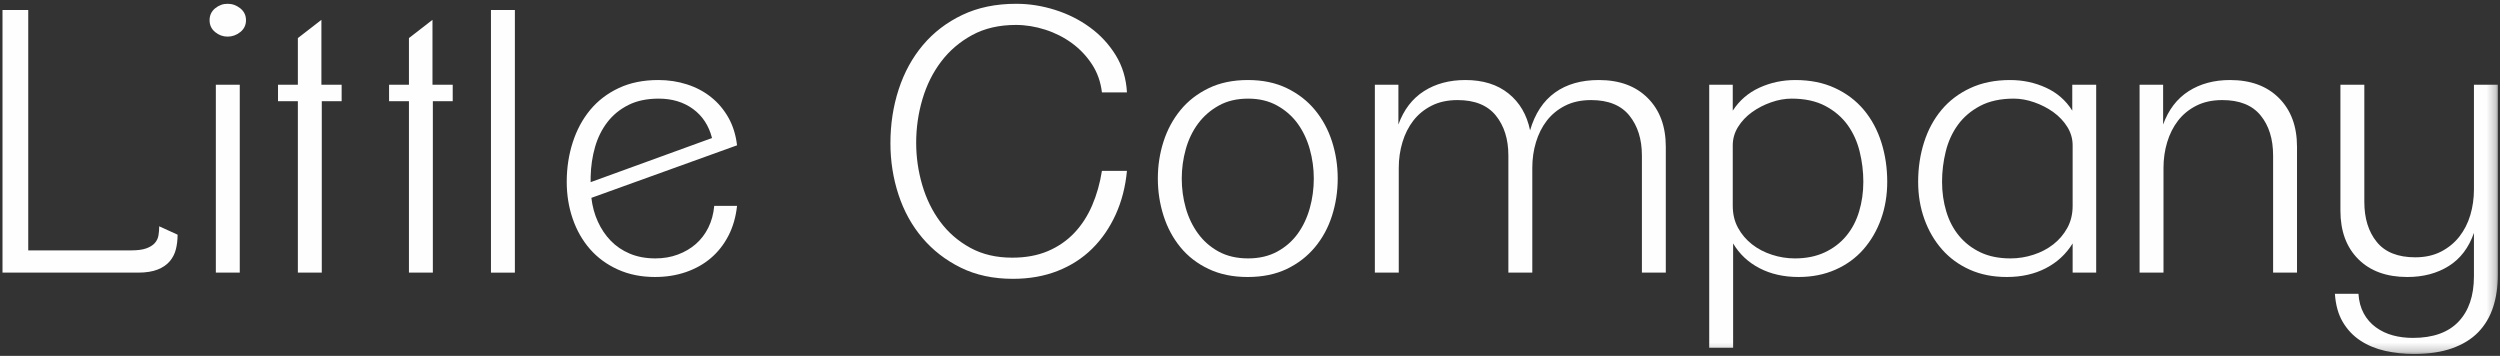
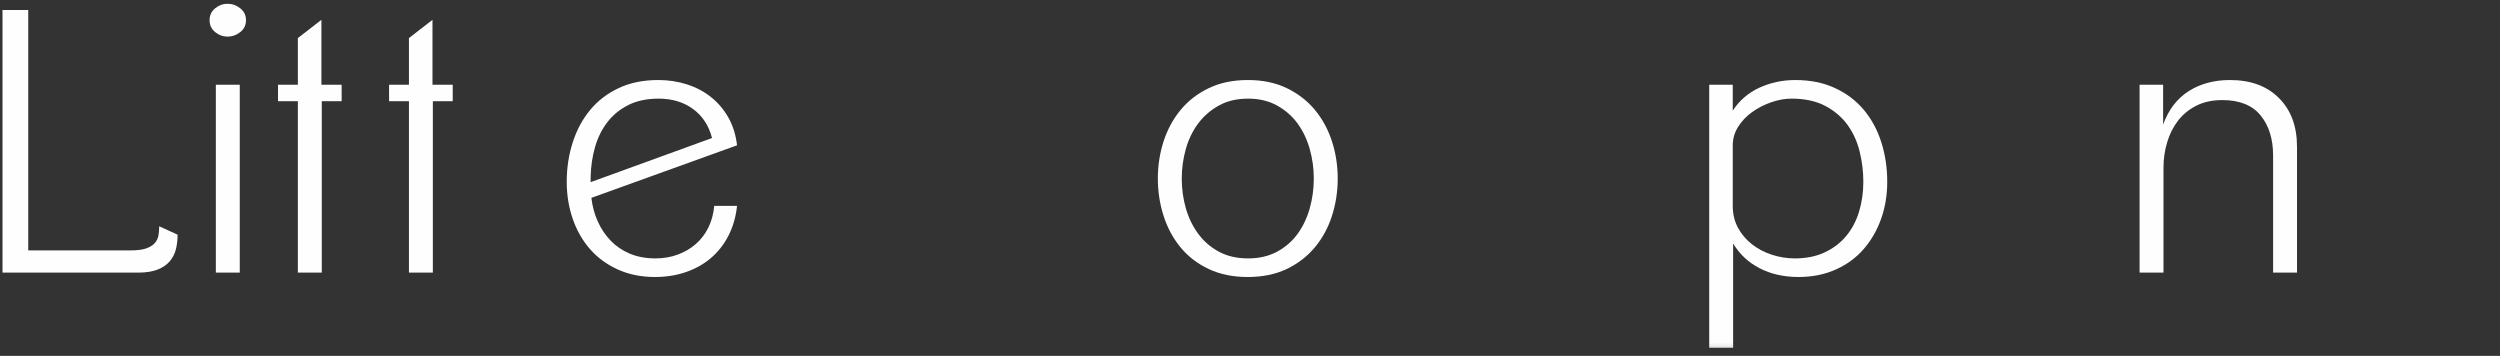
<svg xmlns="http://www.w3.org/2000/svg" xmlns:xlink="http://www.w3.org/1999/xlink" width="281px" height="40px" viewBox="0 0 281 40" version="1.1">
  <rect x="0" y="0" width="281" height="40" fill="#333333" stroke="none" />
  <title>Page 1</title>
  <desc>Created with Sketch.</desc>
  <defs>
    <polygon id="path-1" points="0 39.786 280.759 39.786 280.759 0.001 0 0.001" />
  </defs>
  <g id="Welcome" stroke="none" stroke-width="1" fill="none" fill-rule="evenodd">
    <g id="Desktop-HD" transform="translate(-205, -4663)">
      <g id="Page-1" transform="translate(205, 4663)">
        <path d="M19.775,27.998 C19.651,28.505 19.424,28.956 19.093,29.351 C18.762,29.746 18.307,30.062 17.728,30.294 C17.15,30.526 16.405,30.644 15.496,30.644 L0.281,30.644 L0.281,1.124 L3.175,1.124 L3.175,28.142 L14.752,28.142 C15.468,28.142 16.033,28.068 16.447,27.915 C16.86,27.766 17.177,27.569 17.398,27.323 C17.618,27.074 17.756,26.789 17.811,26.461 C17.866,26.133 17.894,25.791 17.894,25.436 L19.961,26.377 C19.961,26.951 19.899,27.494 19.775,27.998 Z" id="Fill-1" fill="#FEFEFE" />
        <mask id="mask-2" fill="white">
          <use xlink:href="#path-1" />
        </mask>
        <g id="Clip-4" />
        <path d="M24.261,30.643 L26.949,30.643 L26.949,9.526 L24.261,9.526 L24.261,30.643 Z M27.65,2.272 C27.65,2.819 27.437,3.261 27.011,3.603 C26.582,3.945 26.107,4.116 25.583,4.116 C25.059,4.116 24.591,3.945 24.177,3.603 C23.764,3.261 23.557,2.819 23.557,2.272 C23.557,1.724 23.764,1.281 24.177,0.937 C24.591,0.598 25.059,0.424 25.583,0.424 C26.107,0.424 26.582,0.598 27.011,0.937 C27.437,1.281 27.65,1.724 27.65,2.272 L27.65,2.272 Z" id="Fill-3" fill="#FEFEFE" mask="url(#mask-2)" />
        <polygon id="Fill-5" fill="#FEFEFE" mask="url(#mask-2)" points="36.168 11.374 36.168 30.644 33.48 30.644 33.48 11.374 31.248 11.374 31.248 9.526 33.48 9.526 33.48 4.279 36.126 2.229 36.126 9.526 38.4 9.526 38.4 11.374" />
        <polygon id="Fill-6" fill="#FEFEFE" mask="url(#mask-2)" points="48.652 11.374 48.652 30.644 45.965 30.644 45.965 11.374 43.732 11.374 43.732 9.526 45.965 9.526 45.965 4.279 48.611 2.229 48.611 9.526 50.885 9.526 50.885 11.374" />
-         <polygon id="Fill-7" fill="#FEFEFE" mask="url(#mask-2)" points="55.184 30.644 57.872 30.644 57.872 1.124 55.184 1.124" />
        <path d="M77.903,12.255 C76.842,11.476 75.552,11.086 74.037,11.086 C72.714,11.086 71.577,11.325 70.626,11.804 C69.676,12.282 68.89,12.924 68.27,13.731 C67.65,14.537 67.188,15.466 66.885,16.517 C66.582,17.572 66.416,18.685 66.389,19.859 L66.389,20.474 L80.032,15.514 C79.674,14.12 78.964,13.034 77.903,12.255 M81.872,26.501 C81.362,27.486 80.708,28.321 79.908,29.002 C79.109,29.685 78.172,30.211 77.097,30.582 C76.022,30.951 74.864,31.134 73.624,31.134 C72.079,31.134 70.688,30.854 69.448,30.293 C68.208,29.733 67.165,28.969 66.316,27.999 C65.469,27.03 64.822,25.894 64.374,24.594 C63.925,23.297 63.701,21.909 63.701,20.433 C63.701,18.875 63.925,17.399 64.374,16.005 C64.822,14.612 65.475,13.395 66.336,12.356 C67.198,11.317 68.27,10.499 69.551,9.897 C70.833,9.295 72.315,8.995 73.996,8.995 C75.126,8.995 76.201,9.158 77.221,9.487 C78.241,9.815 79.143,10.292 79.929,10.922 C80.715,11.55 81.362,12.316 81.872,13.218 C82.382,14.12 82.706,15.159 82.844,16.333 L66.471,22.238 C66.582,23.196 66.823,24.082 67.195,24.902 C67.567,25.723 68.049,26.439 68.642,27.056 C69.235,27.669 69.95,28.156 70.792,28.511 C71.633,28.865 72.59,29.044 73.665,29.044 C74.575,29.044 75.416,28.901 76.187,28.612 C76.958,28.327 77.634,27.932 78.213,27.425 C78.792,26.919 79.261,26.303 79.619,25.58 C79.977,24.857 80.198,24.042 80.28,23.14 L82.844,23.14 C82.706,24.398 82.382,25.518 81.872,26.501" id="Fill-8" fill="#FEFEFE" mask="url(#mask-2)" />
-         <path d="M125.408,24.104 C124.732,25.593 123.85,26.877 122.761,27.952 C121.673,29.029 120.377,29.861 118.875,30.453 C117.373,31.044 115.698,31.34 113.852,31.34 C111.647,31.34 109.697,30.923 108.001,30.088 C106.306,29.256 104.866,28.142 103.681,26.749 C102.496,25.353 101.6,23.735 100.994,21.888 C100.387,20.043 100.084,18.111 100.084,16.088 C100.084,13.955 100.394,11.94 101.014,10.039 C101.634,8.141 102.544,6.48 103.743,5.058 C104.942,3.638 106.417,2.509 108.167,1.677 C109.917,0.843 111.936,0.425 114.224,0.425 C115.685,0.425 117.139,0.654 118.586,1.111 C120.033,1.567 121.342,2.223 122.513,3.08 C123.685,3.934 124.65,4.976 125.408,6.206 C126.166,7.437 126.586,8.83 126.669,10.389 L123.857,10.389 C123.719,9.214 123.347,8.16 122.741,7.231 C122.134,6.303 121.383,5.51 120.488,4.853 C119.592,4.199 118.593,3.691 117.49,3.337 C116.388,2.982 115.285,2.803 114.183,2.803 C112.308,2.803 110.675,3.181 109.283,3.934 C107.891,4.69 106.727,5.682 105.79,6.916 C104.852,8.149 104.15,9.564 103.681,11.152 C103.212,12.743 102.978,14.374 102.978,16.047 C102.978,17.665 103.206,19.248 103.66,20.796 C104.115,22.347 104.79,23.725 105.686,24.93 C106.582,26.137 107.705,27.112 109.056,27.851 C110.406,28.593 111.977,28.962 113.769,28.962 C115.285,28.962 116.622,28.716 117.779,28.225 C118.937,27.731 119.929,27.047 120.756,26.175 C121.583,25.299 122.252,24.266 122.761,23.079 C123.271,21.888 123.637,20.599 123.857,19.203 L126.669,19.203 C126.503,20.981 126.083,22.614 125.408,24.104" id="Fill-9" fill="#FEFEFE" mask="url(#mask-2)" />
        <path d="M147.671,20.065 C147.671,18.944 147.521,17.844 147.218,16.763 C146.915,15.685 146.461,14.73 145.858,13.893 C145.253,13.061 144.484,12.386 143.549,11.865 C142.613,11.344 141.528,11.086 140.291,11.086 C139.028,11.086 137.928,11.344 136.993,11.865 C136.058,12.386 135.282,13.061 134.664,13.893 C134.044,14.73 133.584,15.685 133.282,16.763 C132.98,17.844 132.829,18.944 132.829,20.065 C132.829,21.213 132.98,22.32 133.282,23.386 C133.584,24.451 134.044,25.409 134.664,26.255 C135.282,27.103 136.058,27.78 136.993,28.287 C137.928,28.791 139.028,29.044 140.291,29.044 C141.528,29.044 142.613,28.791 143.549,28.287 C144.484,27.78 145.253,27.109 145.858,26.276 C146.461,25.444 146.915,24.485 147.218,23.406 C147.521,22.325 147.671,21.213 147.671,20.065 M150.359,20.065 C150.359,21.515 150.145,22.908 149.718,24.248 C149.291,25.585 148.65,26.767 147.795,27.792 C146.941,28.817 145.887,29.632 144.632,30.232 C143.378,30.833 141.909,31.135 140.229,31.135 C138.576,31.135 137.115,30.833 135.847,30.232 C134.579,29.632 133.523,28.817 132.684,27.792 C131.843,26.767 131.209,25.585 130.782,24.248 C130.355,22.908 130.141,21.515 130.141,20.065 C130.141,18.615 130.355,17.231 130.782,15.903 C131.209,14.576 131.843,13.402 132.684,12.377 C133.523,11.352 134.579,10.532 135.847,9.916 C137.115,9.302 138.589,8.995 140.271,8.995 C141.924,8.995 143.385,9.302 144.653,9.916 C145.92,10.532 146.974,11.352 147.815,12.377 C148.657,13.402 149.291,14.576 149.718,15.903 C150.145,17.231 150.359,18.615 150.359,20.065" id="Fill-10" fill="#FEFEFE" mask="url(#mask-2)" />
-         <path d="M184.55,30.643 L184.55,17.481 C184.55,15.65 184.08,14.156 183.143,12.991 C182.207,11.83 180.774,11.249 178.843,11.249 C177.713,11.249 176.736,11.462 175.908,11.886 C175.082,12.308 174.4,12.868 173.861,13.565 C173.324,14.262 172.919,15.07 172.642,15.986 C172.366,16.901 172.23,17.865 172.23,18.875 L172.23,30.643 L169.541,30.643 L169.541,17.481 C169.541,15.65 169.074,14.156 168.136,12.991 C167.198,11.83 165.765,11.249 163.837,11.249 C162.705,11.249 161.727,11.462 160.901,11.886 C160.073,12.308 159.391,12.868 158.853,13.565 C158.317,14.262 157.909,15.07 157.635,15.986 C157.359,16.901 157.221,17.865 157.221,18.875 L157.221,30.643 L154.534,30.643 L154.534,9.527 L157.18,9.527 L157.18,13.997 C157.785,12.33 158.743,11.081 160.054,10.244 C161.361,9.412 162.912,8.995 164.705,8.995 C166.689,8.995 168.307,9.5 169.563,10.512 C170.816,11.524 171.622,12.904 171.981,14.652 C172.531,12.767 173.462,11.353 174.771,10.41 C176.08,9.465 177.728,8.995 179.712,8.995 C182.028,8.995 183.86,9.67 185.21,11.025 C186.561,12.378 187.236,14.201 187.236,16.498 L187.236,30.643 L184.55,30.643 Z" id="Fill-11" fill="#FEFEFE" mask="url(#mask-2)" />
        <path d="M209.439,20.433 C209.439,19.285 209.3,18.151 209.024,17.03 C208.749,15.908 208.294,14.913 207.661,14.037 C207.026,13.163 206.194,12.452 205.16,11.905 C204.126,11.36 202.864,11.085 201.376,11.085 C200.631,11.085 199.868,11.222 199.081,11.497 C198.297,11.769 197.58,12.138 196.932,12.602 C196.283,13.068 195.76,13.622 195.36,14.261 C194.96,14.905 194.762,15.597 194.762,16.333 L194.762,23.139 C194.762,24.069 194.96,24.897 195.36,25.62 C195.76,26.346 196.283,26.959 196.932,27.465 C197.58,27.972 198.324,28.361 199.165,28.633 C200.004,28.908 200.866,29.045 201.749,29.045 C203.016,29.045 204.132,28.818 205.098,28.367 C206.063,27.916 206.869,27.301 207.515,26.522 C208.163,25.743 208.647,24.827 208.962,23.775 C209.279,22.724 209.439,21.61 209.439,20.433 M212.125,20.433 C212.125,21.937 211.891,23.337 211.422,24.637 C210.955,25.934 210.292,27.068 209.439,28.037 C208.585,29.009 207.536,29.768 206.297,30.314 C205.055,30.862 203.677,31.134 202.162,31.134 C200.509,31.134 199.046,30.806 197.78,30.149 C196.511,29.496 195.518,28.566 194.803,27.362 L194.803,39.088 L192.116,39.088 L192.116,9.527 L194.762,9.527 L194.762,12.438 C195.506,11.292 196.504,10.429 197.758,9.855 C199.013,9.281 200.356,8.996 201.789,8.996 C203.47,8.996 204.959,9.295 206.254,9.898 C207.551,10.498 208.633,11.318 209.501,12.356 C210.369,13.395 211.023,14.611 211.465,16.005 C211.905,17.398 212.125,18.874 212.125,20.433" id="Fill-12" fill="#FEFEFE" mask="url(#mask-2)" />
-         <path d="M232.965,16.333 C232.965,15.597 232.763,14.905 232.365,14.261 C231.964,13.622 231.442,13.068 230.794,12.602 C230.146,12.138 229.43,11.769 228.644,11.497 C227.858,11.222 227.094,11.085 226.349,11.085 C224.861,11.085 223.6,11.36 222.566,11.905 C221.533,12.452 220.699,13.163 220.065,14.037 C219.431,14.913 218.976,15.908 218.701,17.03 C218.425,18.151 218.287,19.285 218.287,20.433 C218.287,21.61 218.446,22.724 218.763,23.775 C219.08,24.827 219.561,25.743 220.21,26.522 C220.857,27.301 221.657,27.916 222.608,28.367 C223.559,28.818 224.68,29.045 225.977,29.045 C226.859,29.045 227.719,28.908 228.561,28.633 C229.402,28.361 230.146,27.972 230.794,27.465 C231.442,26.959 231.964,26.346 232.365,25.62 C232.763,24.897 232.965,24.069 232.965,23.139 L232.965,16.333 Z M232.965,30.644 L232.965,27.362 C232.22,28.566 231.213,29.496 229.946,30.149 C228.678,30.806 227.218,31.134 225.564,31.134 C224.02,31.134 222.635,30.862 221.409,30.314 C220.182,29.768 219.142,29.009 218.287,28.037 C217.431,27.068 216.771,25.934 216.303,24.637 C215.833,23.337 215.6,21.937 215.6,20.433 C215.6,18.874 215.82,17.398 216.261,16.005 C216.702,14.611 217.357,13.395 218.225,12.356 C219.093,11.318 220.175,10.498 221.471,9.898 C222.766,9.295 224.255,8.996 225.936,8.996 C227.368,8.996 228.713,9.281 229.967,9.855 C231.221,10.429 232.207,11.292 232.923,12.438 L232.923,9.527 L235.611,9.527 L235.611,30.644 L232.965,30.644 Z" id="Fill-13" fill="#FEFEFE" mask="url(#mask-2)" />
        <path d="M255.497,30.643 L255.497,17.481 C255.497,15.624 255.028,14.12 254.091,12.972 C253.154,11.824 251.721,11.249 249.791,11.249 C248.661,11.249 247.683,11.462 246.856,11.886 C246.029,12.308 245.347,12.868 244.809,13.565 C244.272,14.262 243.865,15.07 243.59,15.986 C243.314,16.901 243.177,17.865 243.177,18.875 L243.177,30.643 L240.489,30.643 L240.489,9.527 L243.135,9.527 L243.135,13.997 C243.741,12.33 244.699,11.081 246.008,10.244 C247.316,9.412 248.866,8.995 250.659,8.995 C252.975,8.995 254.808,9.67 256.158,11.025 C257.509,12.378 258.184,14.201 258.184,16.498 L258.184,30.643 L255.497,30.643 Z" id="Fill-14" fill="#FEFEFE" mask="url(#mask-2)" />
-         <path d="M280.758,30.889 C280.758,32.228 280.579,33.443 280.221,34.538 C279.863,35.63 279.304,36.566 278.548,37.346 C277.788,38.125 276.81,38.725 275.611,39.15 C274.413,39.574 272.986,39.786 271.332,39.786 C270.202,39.786 269.12,39.668 268.086,39.436 C267.053,39.204 266.129,38.822 265.316,38.288 C264.503,37.756 263.842,37.061 263.332,36.198 C262.82,35.336 262.527,34.278 262.443,33.022 L265.089,33.022 C265.144,33.868 265.342,34.605 265.688,35.235 C266.031,35.865 266.488,36.383 267.053,36.793 C267.618,37.201 268.252,37.504 268.955,37.695 C269.657,37.885 270.407,37.98 271.208,37.98 C273.468,37.98 275.177,37.372 276.335,36.157 C277.492,34.941 278.071,33.238 278.071,31.051 L278.071,26.175 C277.492,27.841 276.547,29.085 275.239,29.903 C273.93,30.723 272.379,31.135 270.588,31.135 C268.245,31.135 266.405,30.464 265.068,29.124 C263.731,27.787 263.063,25.969 263.063,23.674 L263.063,9.526 L265.75,9.526 L265.75,22.689 C265.75,24.546 266.216,26.049 267.151,27.2 C268.085,28.348 269.528,28.922 271.478,28.922 C272.576,28.922 273.538,28.708 274.362,28.287 C275.187,27.862 275.873,27.301 276.423,26.604 C276.971,25.907 277.385,25.102 277.659,24.187 C277.933,23.271 278.071,22.308 278.071,21.295 L278.071,9.526 L280.758,9.526 L280.758,30.928 L280.758,30.889 Z" id="Fill-15" fill="#FEFEFE" mask="url(#mask-2)" />
      </g>
    </g>
  </g>
</svg>